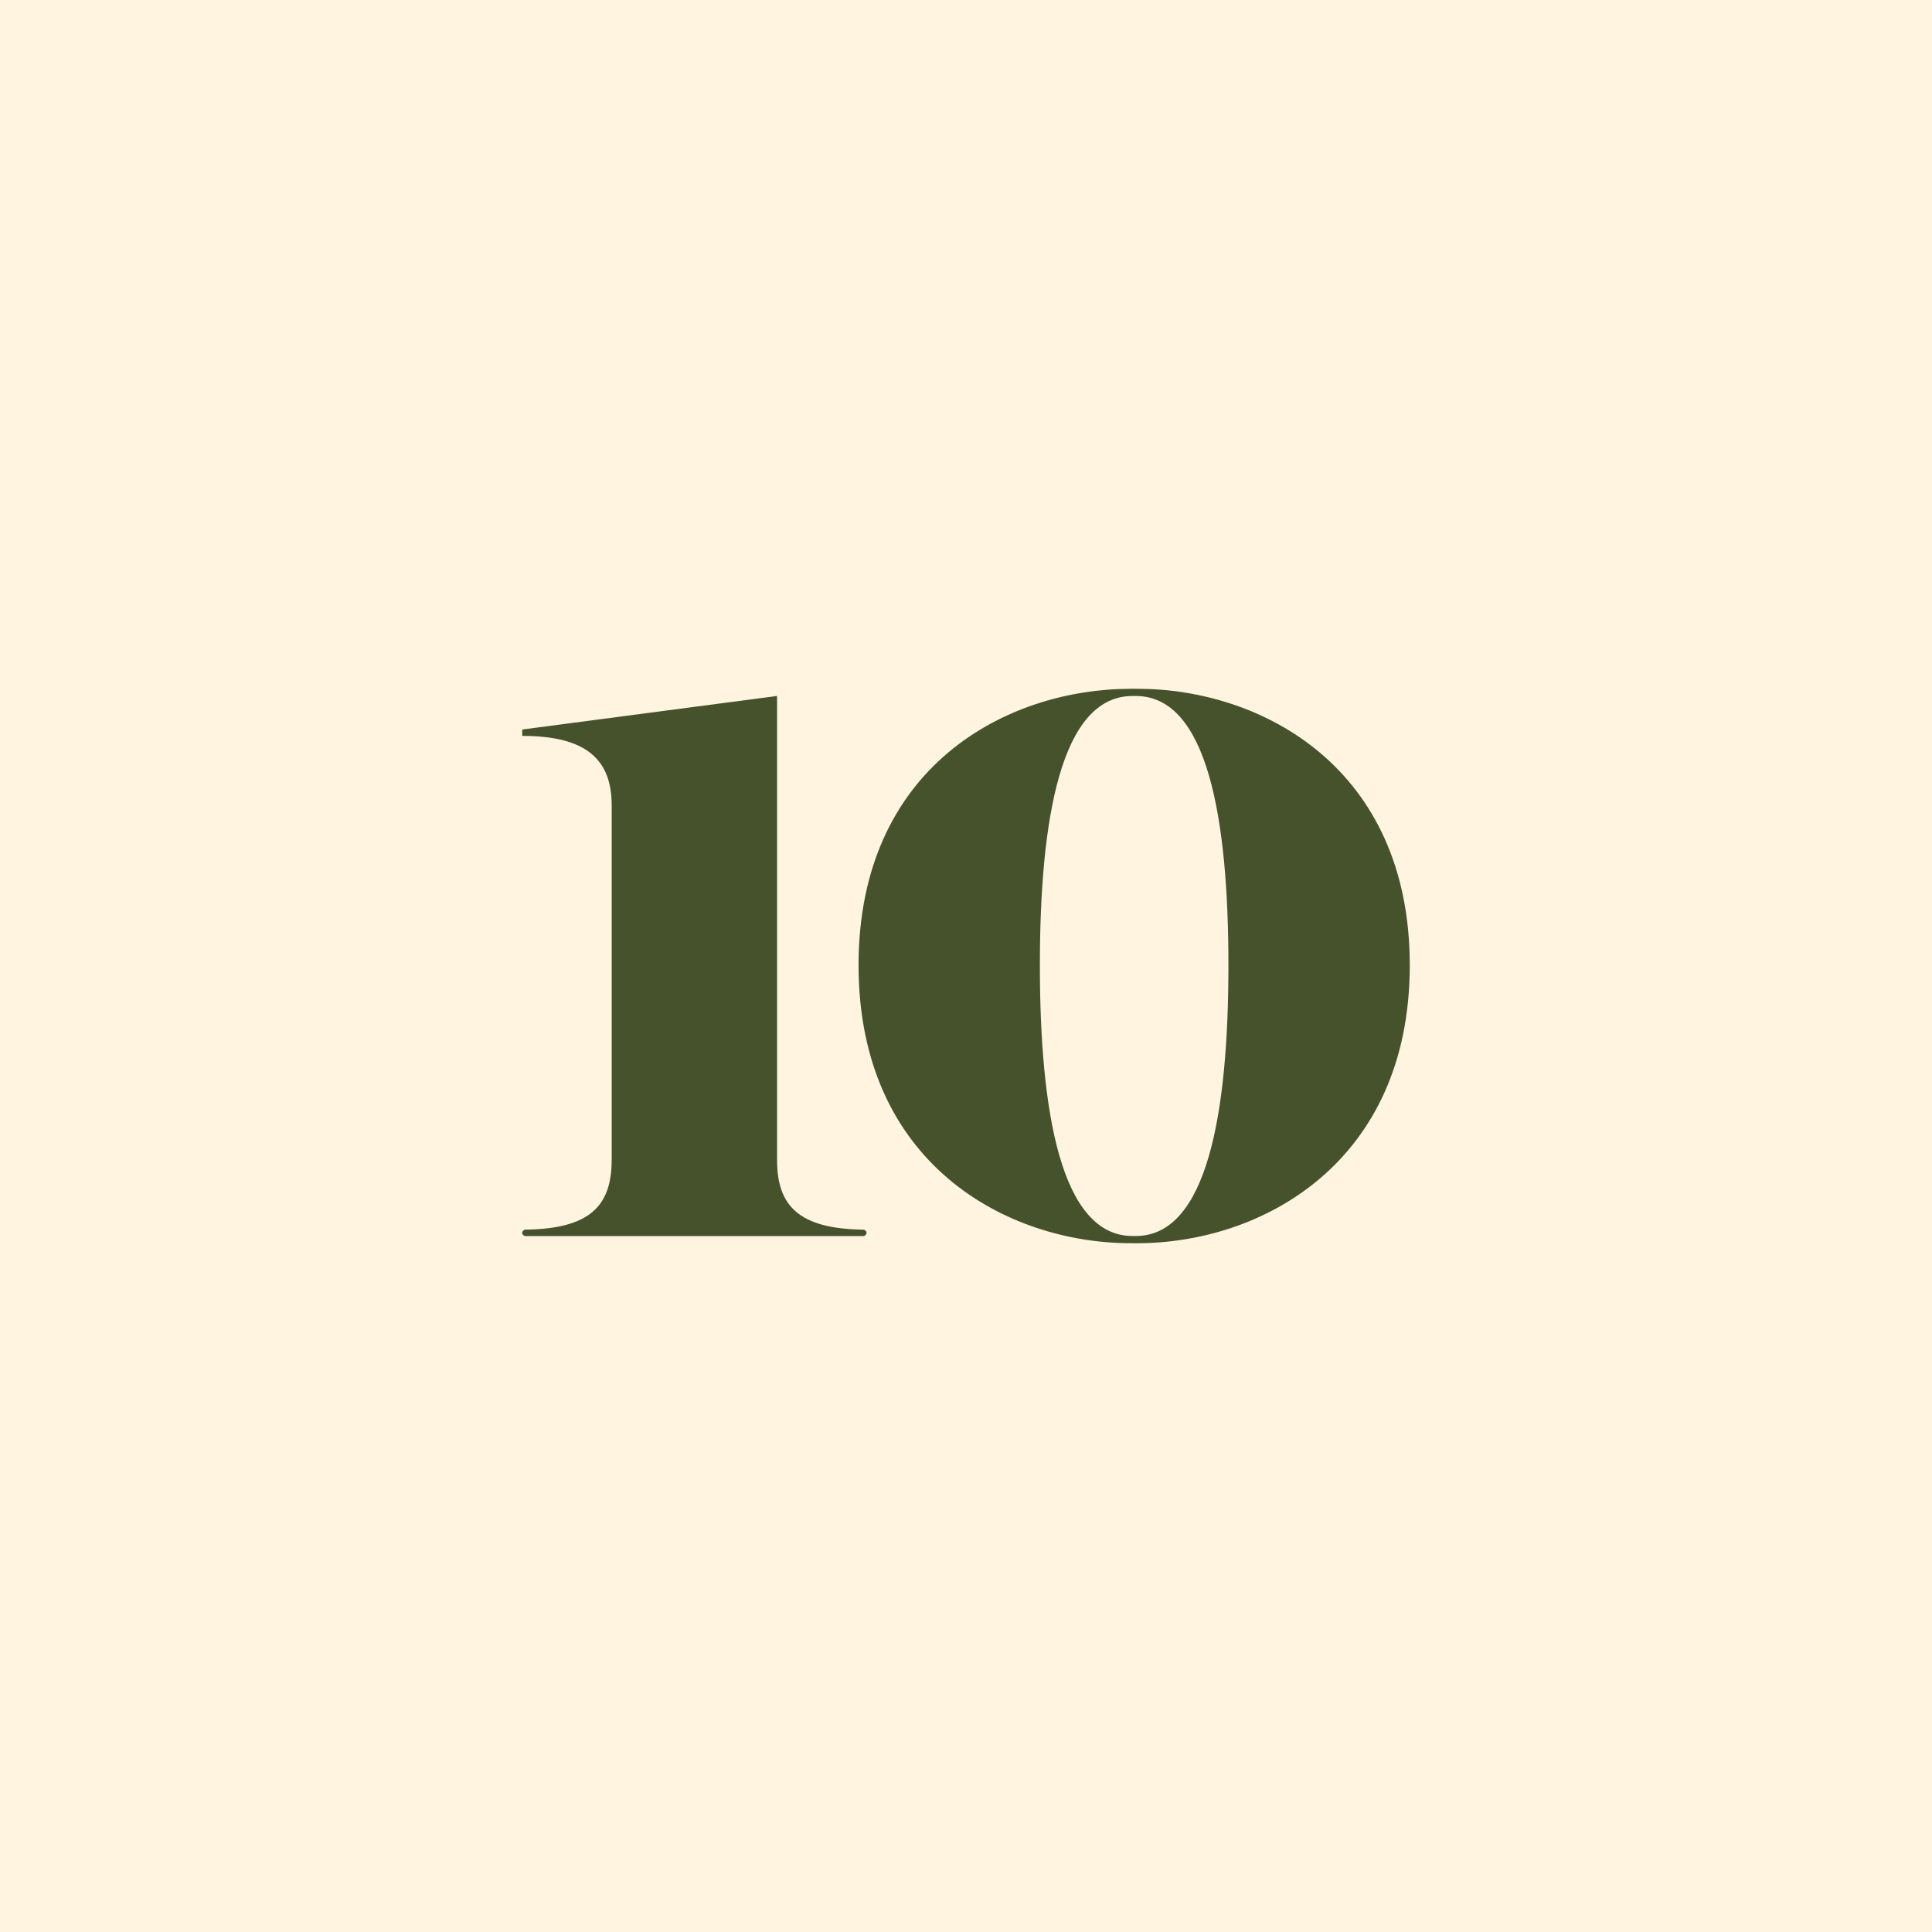
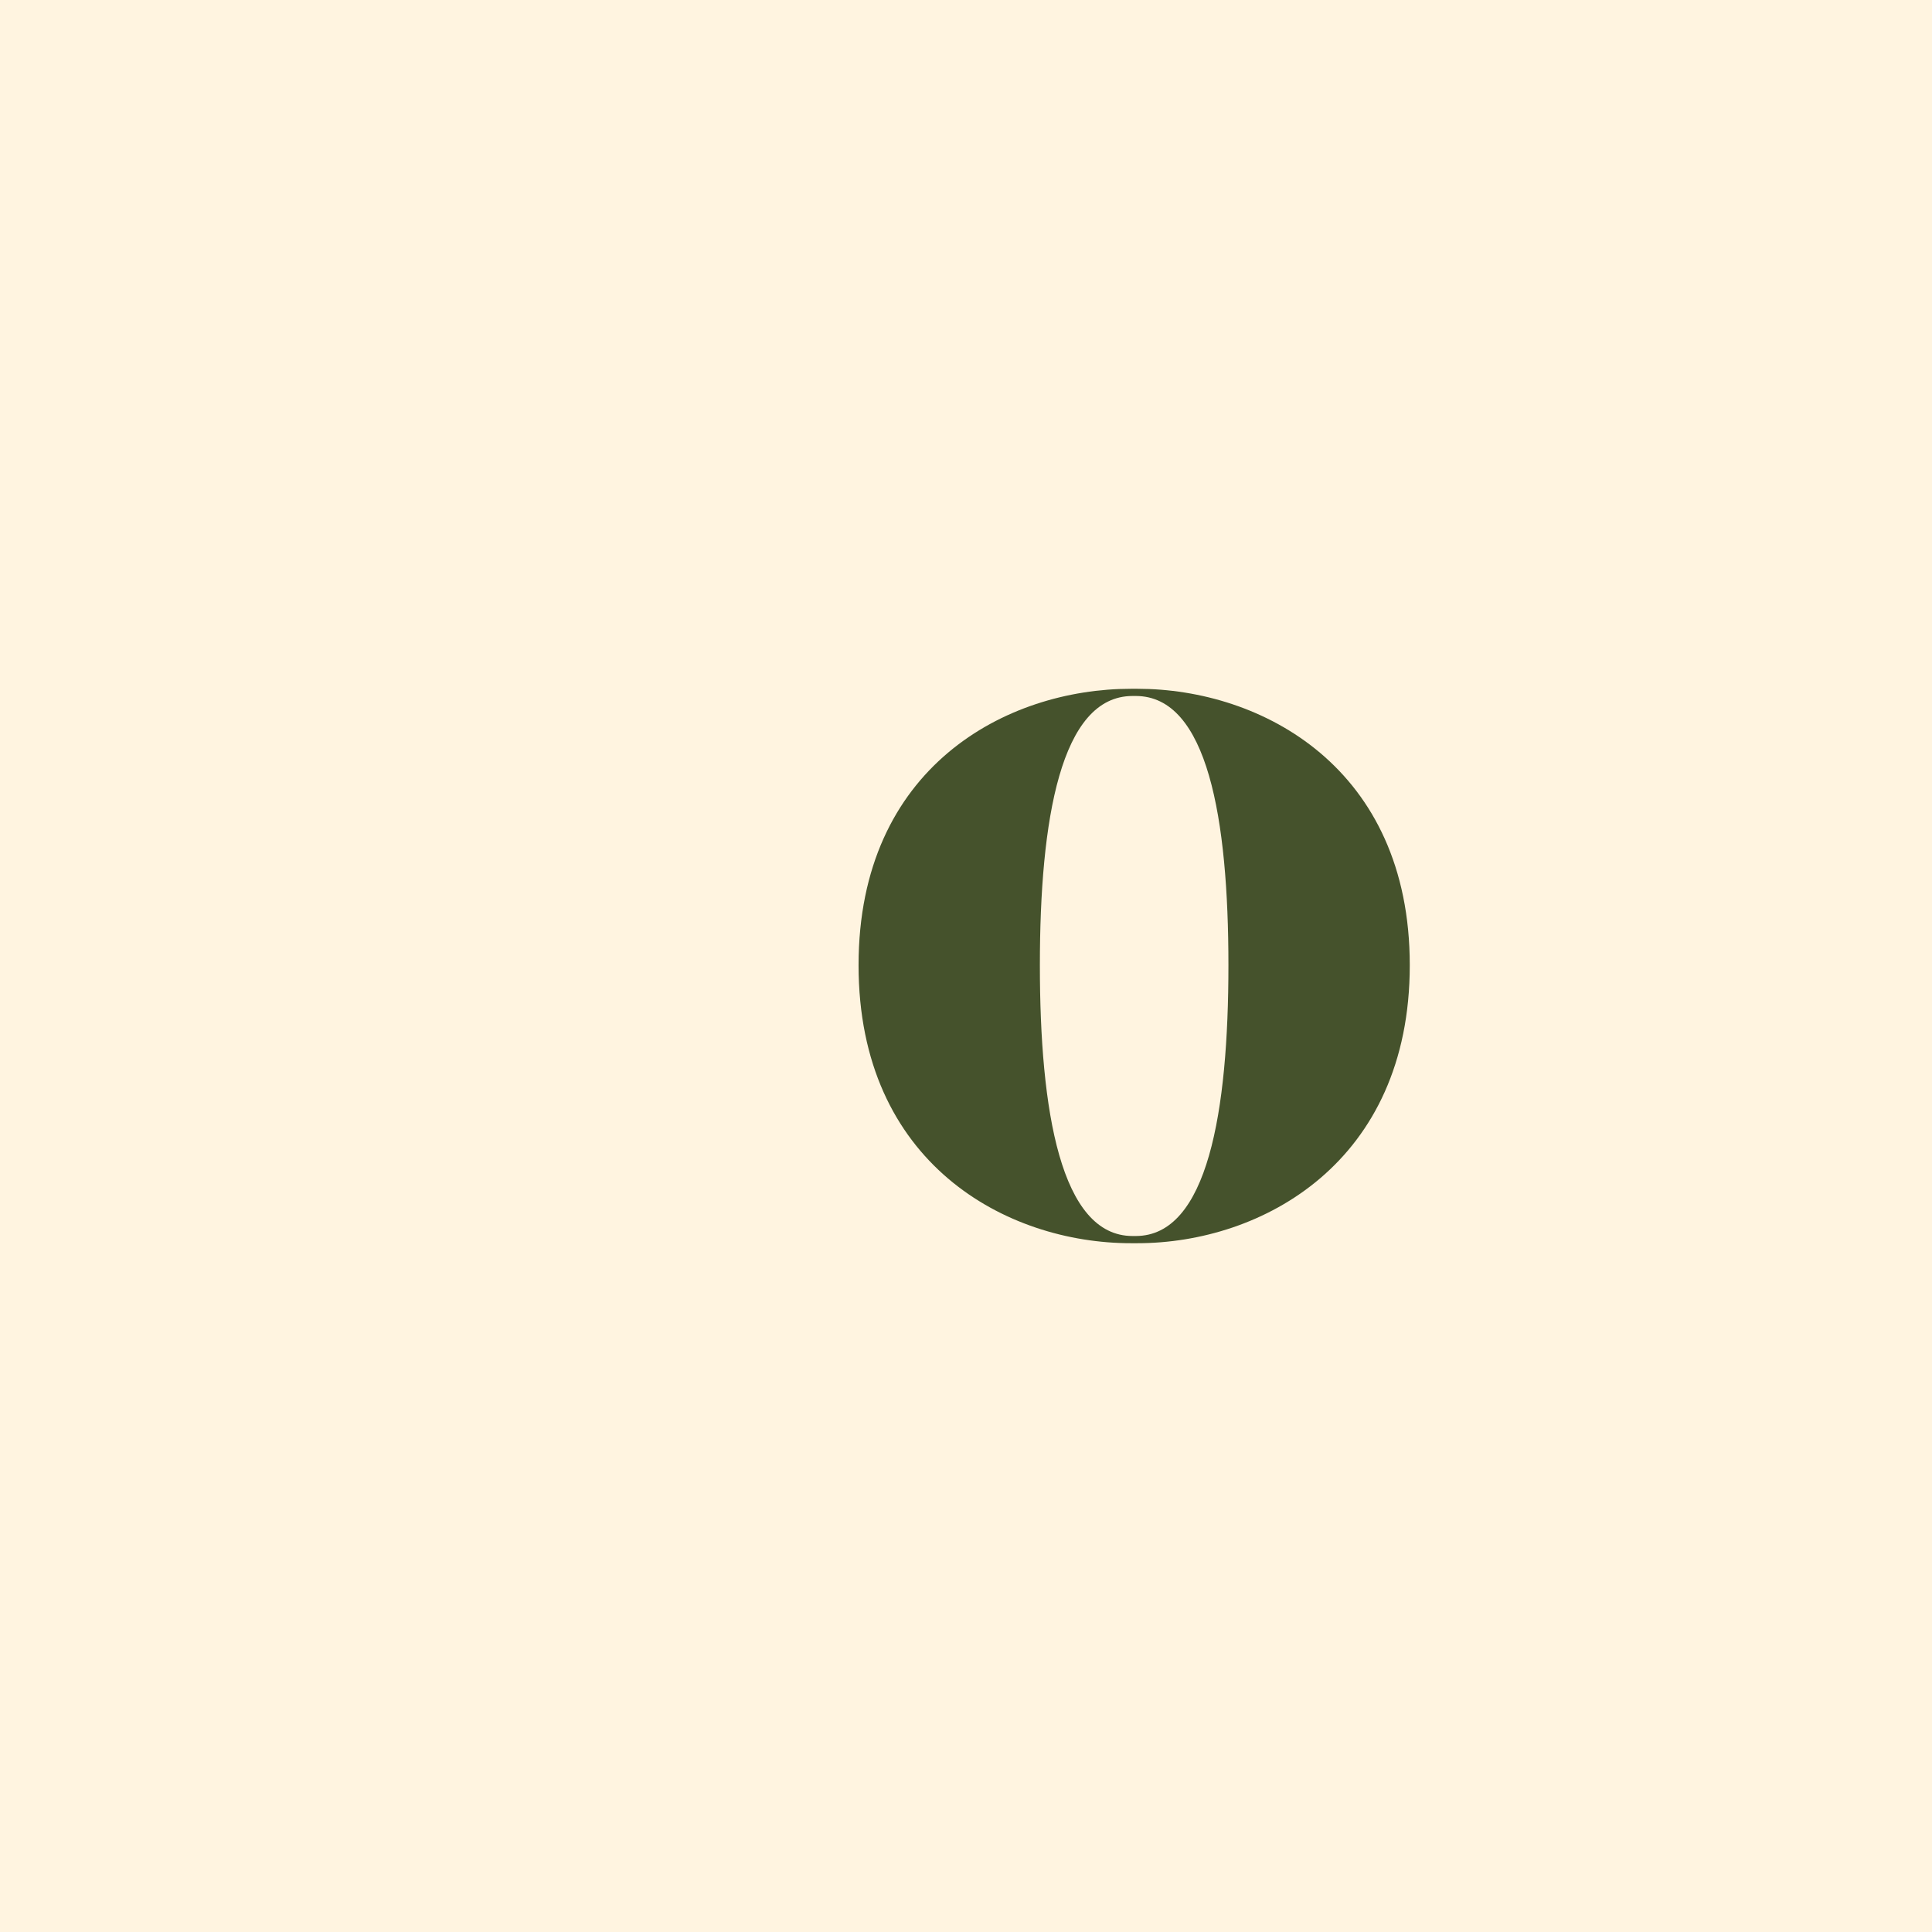
<svg xmlns="http://www.w3.org/2000/svg" id="Layer_2" data-name="Layer 2" width="174.23mm" height="174.23mm" viewBox="0 0 493.89 493.89">
  <rect y="0" width="493.89" height="493.89" style="fill: #fff4e0;" />
  <g>
-     <path d="M156.37,296.57v-90.68c0-11.44-6.13-17.77-22.87-17.77v-1.63l65.15-8.58v118.66c0,11.64,5.51,17.56,22.05,17.77.41,0,.82.41.82.82s-.41.82-.82.82h-86.39c-.41,0-.82-.41-.82-.82s.41-.82.82-.82c16.54-.2,22.05-6.13,22.05-17.77Z" style="fill: #45522c;" />
-     <path d="M290.75,317.81h-1.63c-31.86,0-69.64-20.42-69.64-71.07s37.78-70.66,69.64-70.66h1.63c31.86,0,69.64,20.22,69.64,70.66s-37.78,71.07-69.64,71.07ZM290.34,177.92h-.82c-18.38,0-23.69,31.66-23.69,68.82s5.31,69.23,23.69,69.23h.82c18.38,0,23.69-31.86,23.69-69.23s-5.31-68.82-23.69-68.82Z" style="fill: #45522c;" />
+     <path d="M290.75,317.81h-1.63c-31.86,0-69.64-20.42-69.64-71.07s37.78-70.66,69.64-70.66h1.63c31.86,0,69.64,20.22,69.64,70.66s-37.78,71.07-69.64,71.07M290.34,177.92h-.82c-18.38,0-23.69,31.66-23.69,68.82s5.31,69.23,23.69,69.23h.82c18.38,0,23.69-31.86,23.69-69.23s-5.31-68.82-23.69-68.82Z" style="fill: #45522c;" />
  </g>
</svg>